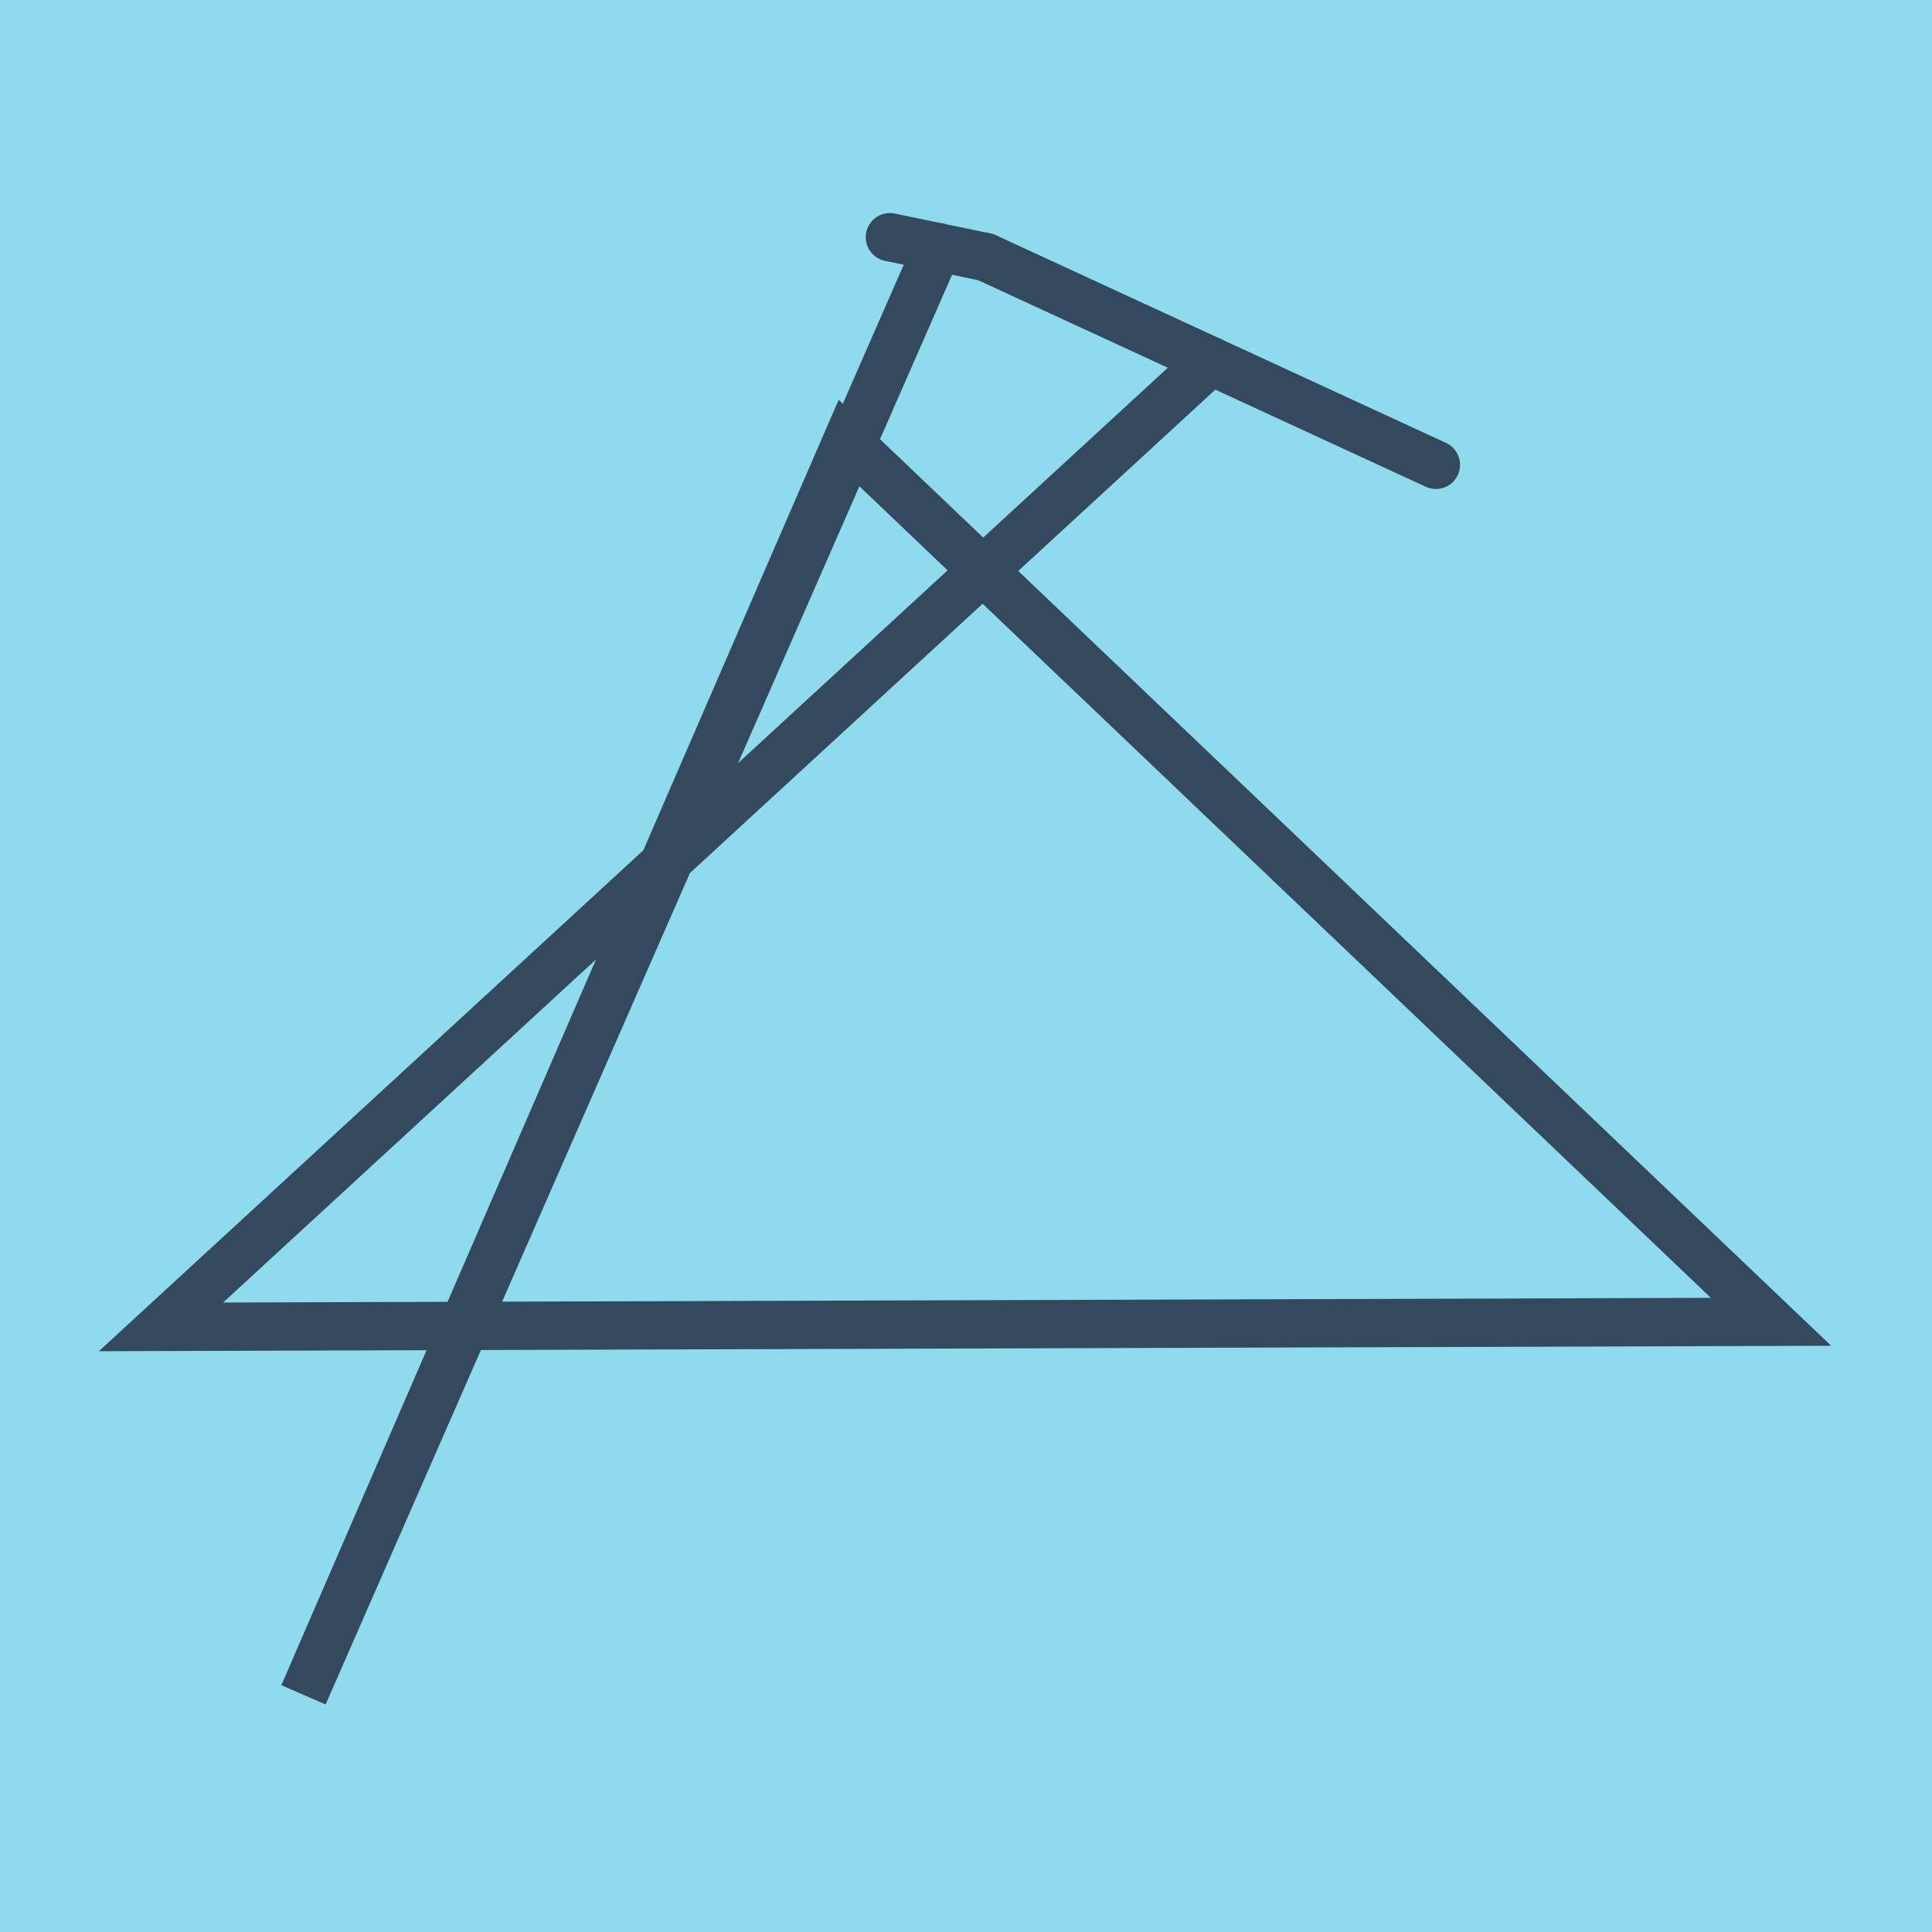
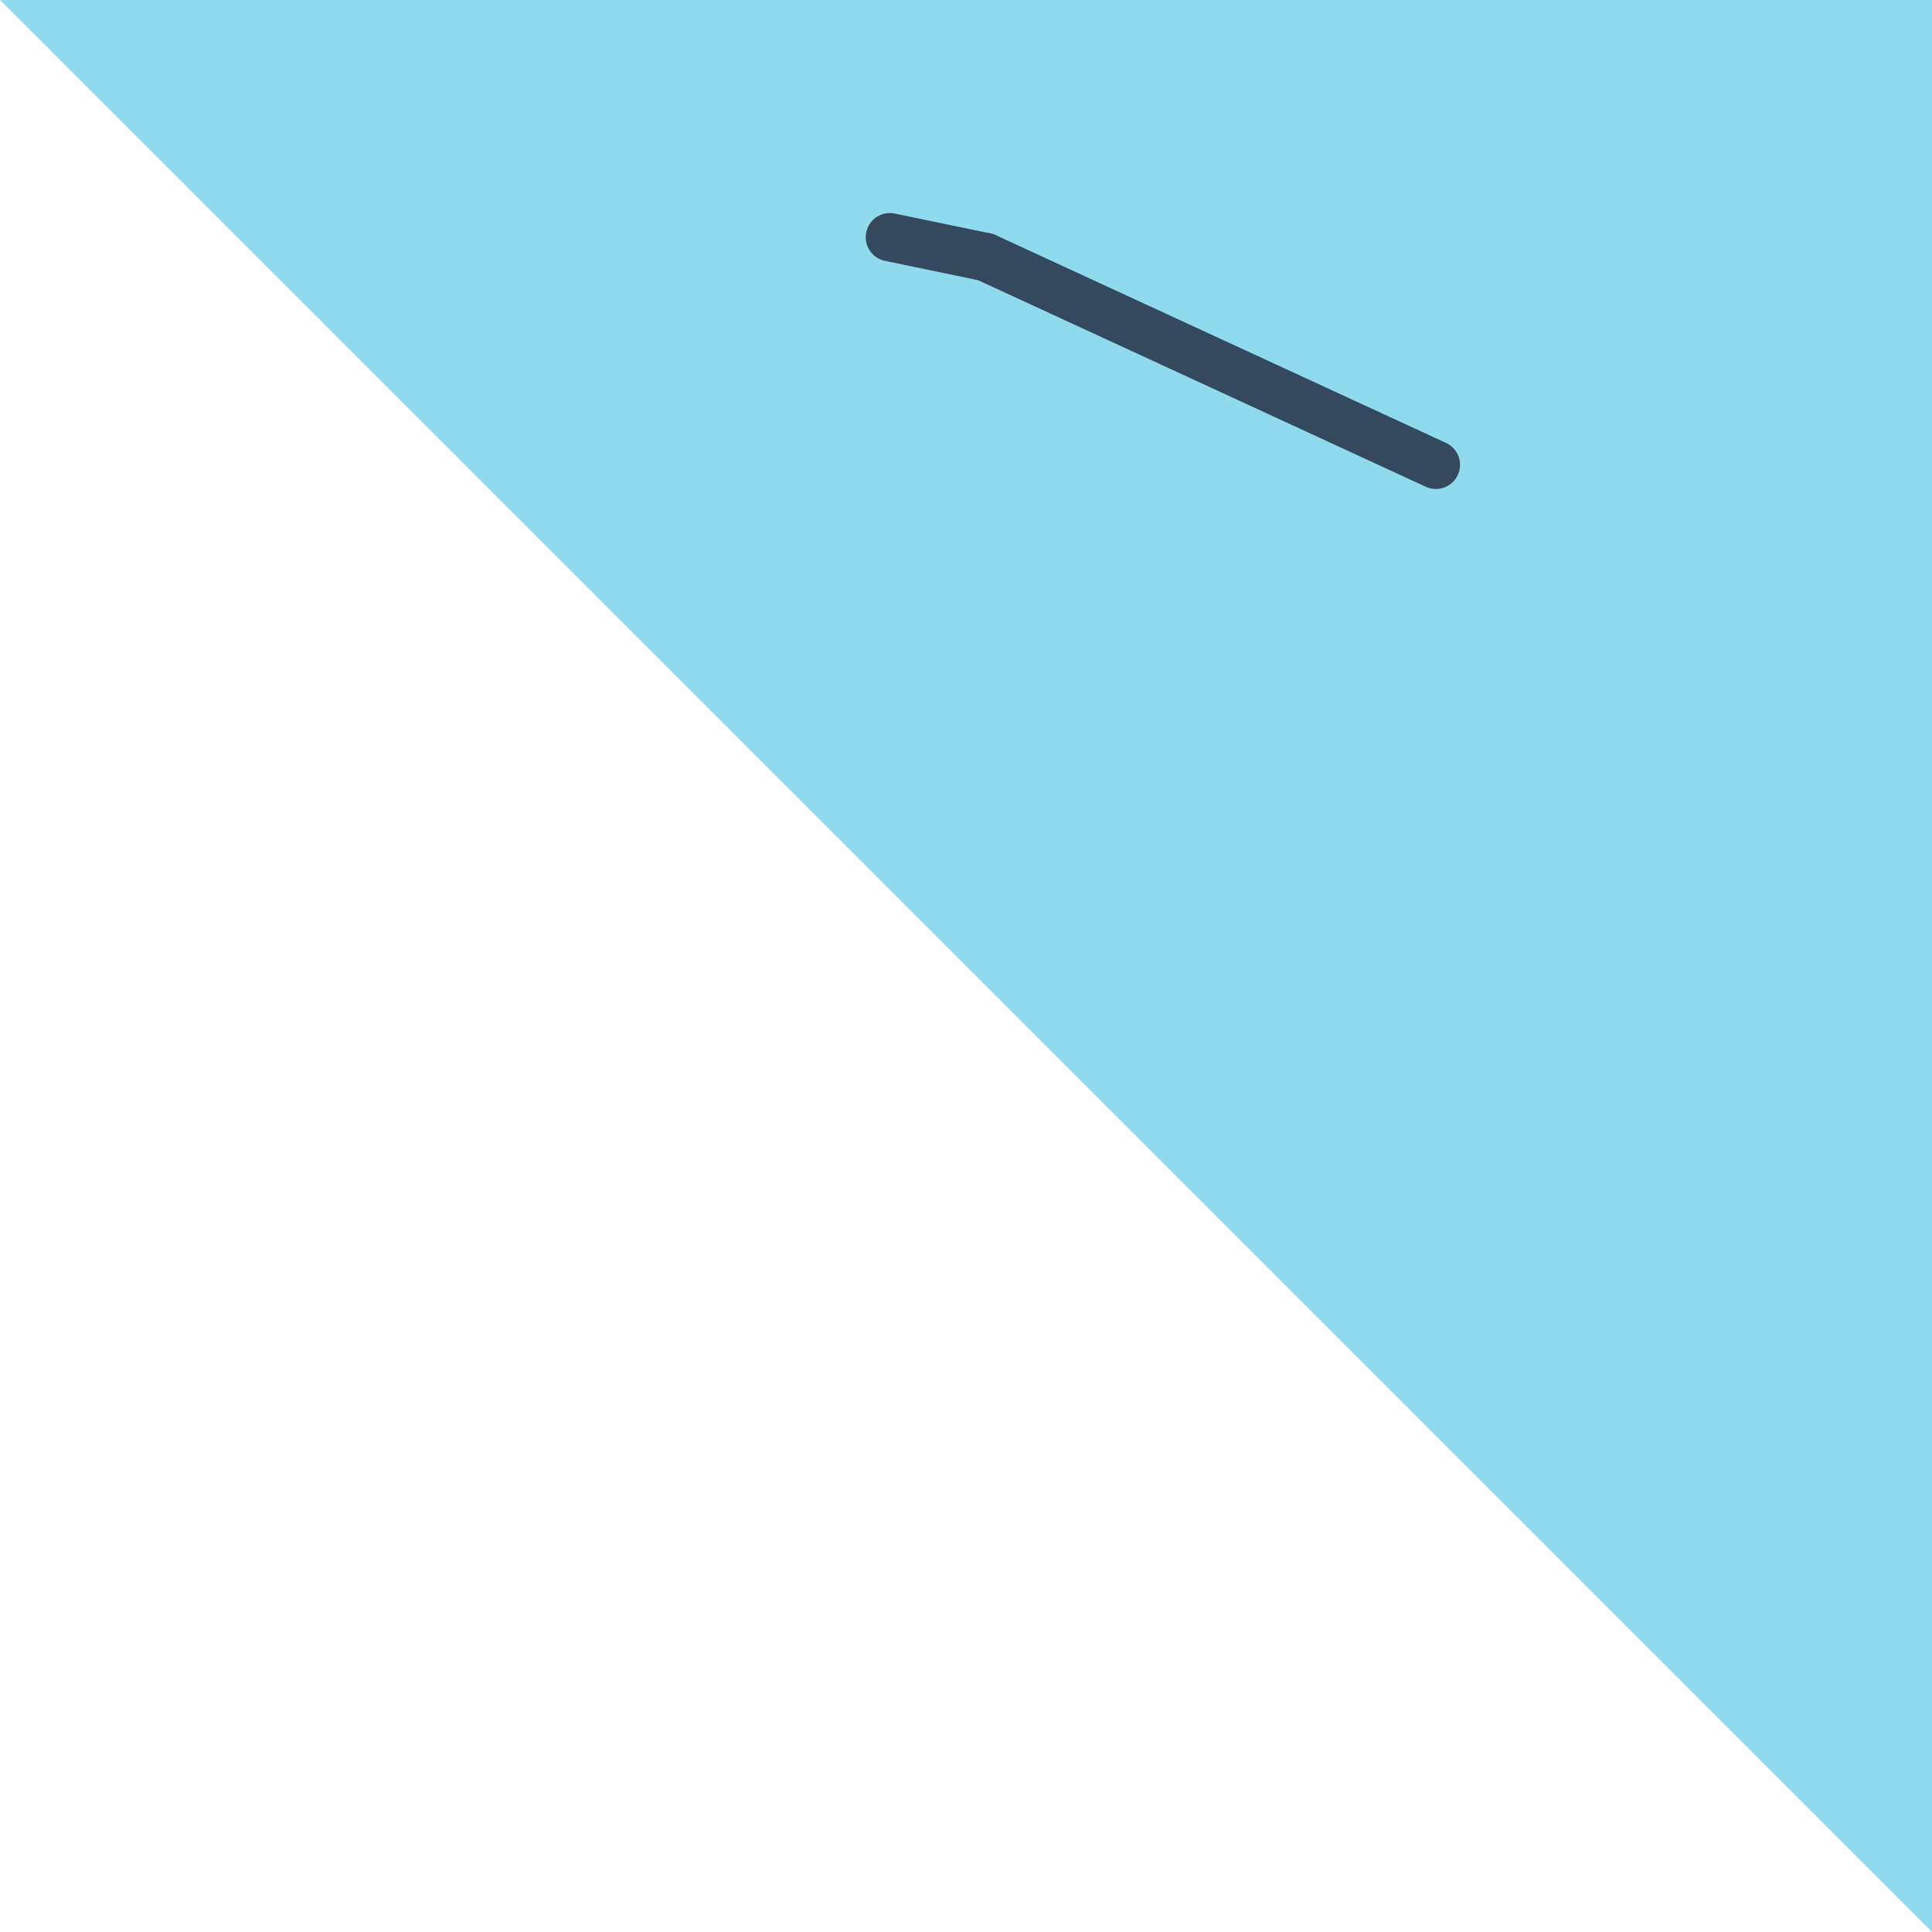
<svg xmlns="http://www.w3.org/2000/svg" viewBox="-10 -10 120 120" preserveAspectRatio="xMidYMid meet">
-   <path style="fill:#90daee" d="M-10-10h120v120H-10z" />
+   <path style="fill:#90daee" d="M-10-10h120v120z" />
  <polyline stroke-linecap="round" points="51.226,5.97 79.186,18.872 " style="fill:none;stroke:#34495e;stroke-width: 3px" />
  <polyline stroke-linecap="round" points="45.272,4.733 51.226,5.97 " style="fill:none;stroke:#34495e;stroke-width: 3px" />
-   <polyline stroke-linecap="round" points="65.206,12.421 0,72.415 100,72.1 42.612,17.401 8.85,95.267 48.249,5.351 " style="fill:none;stroke:#34495e;stroke-width: 3px" />
</svg>